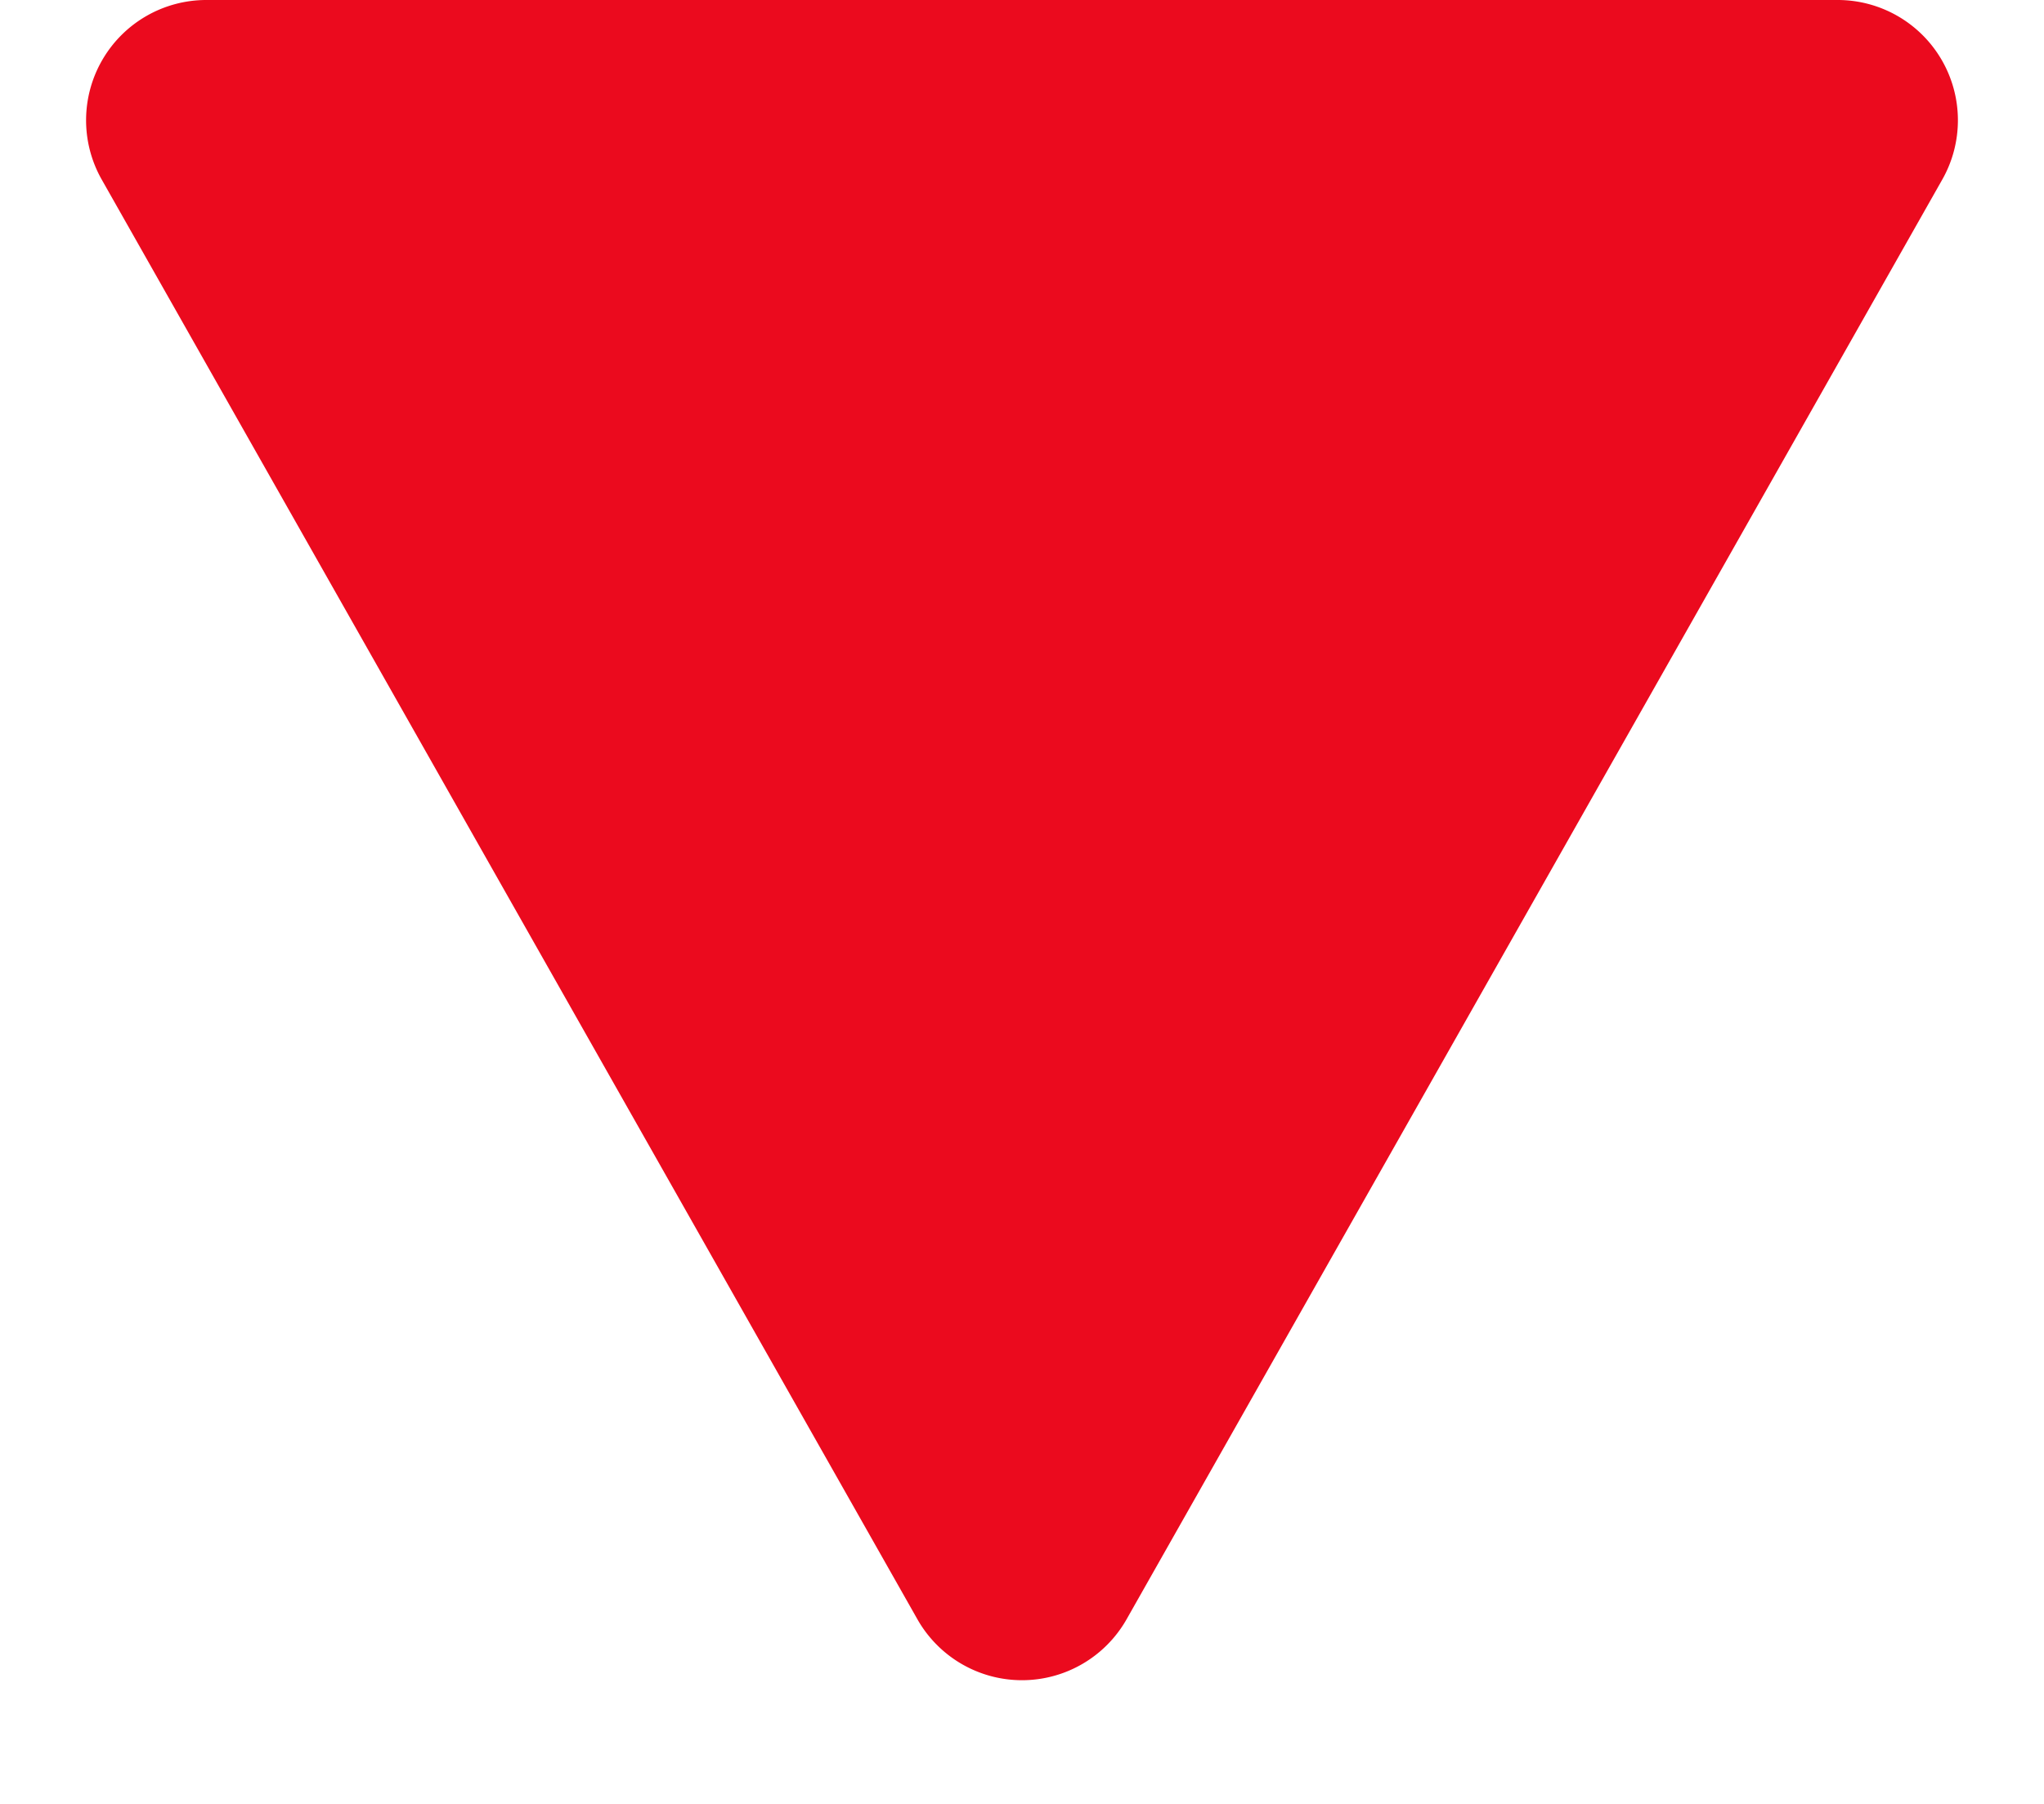
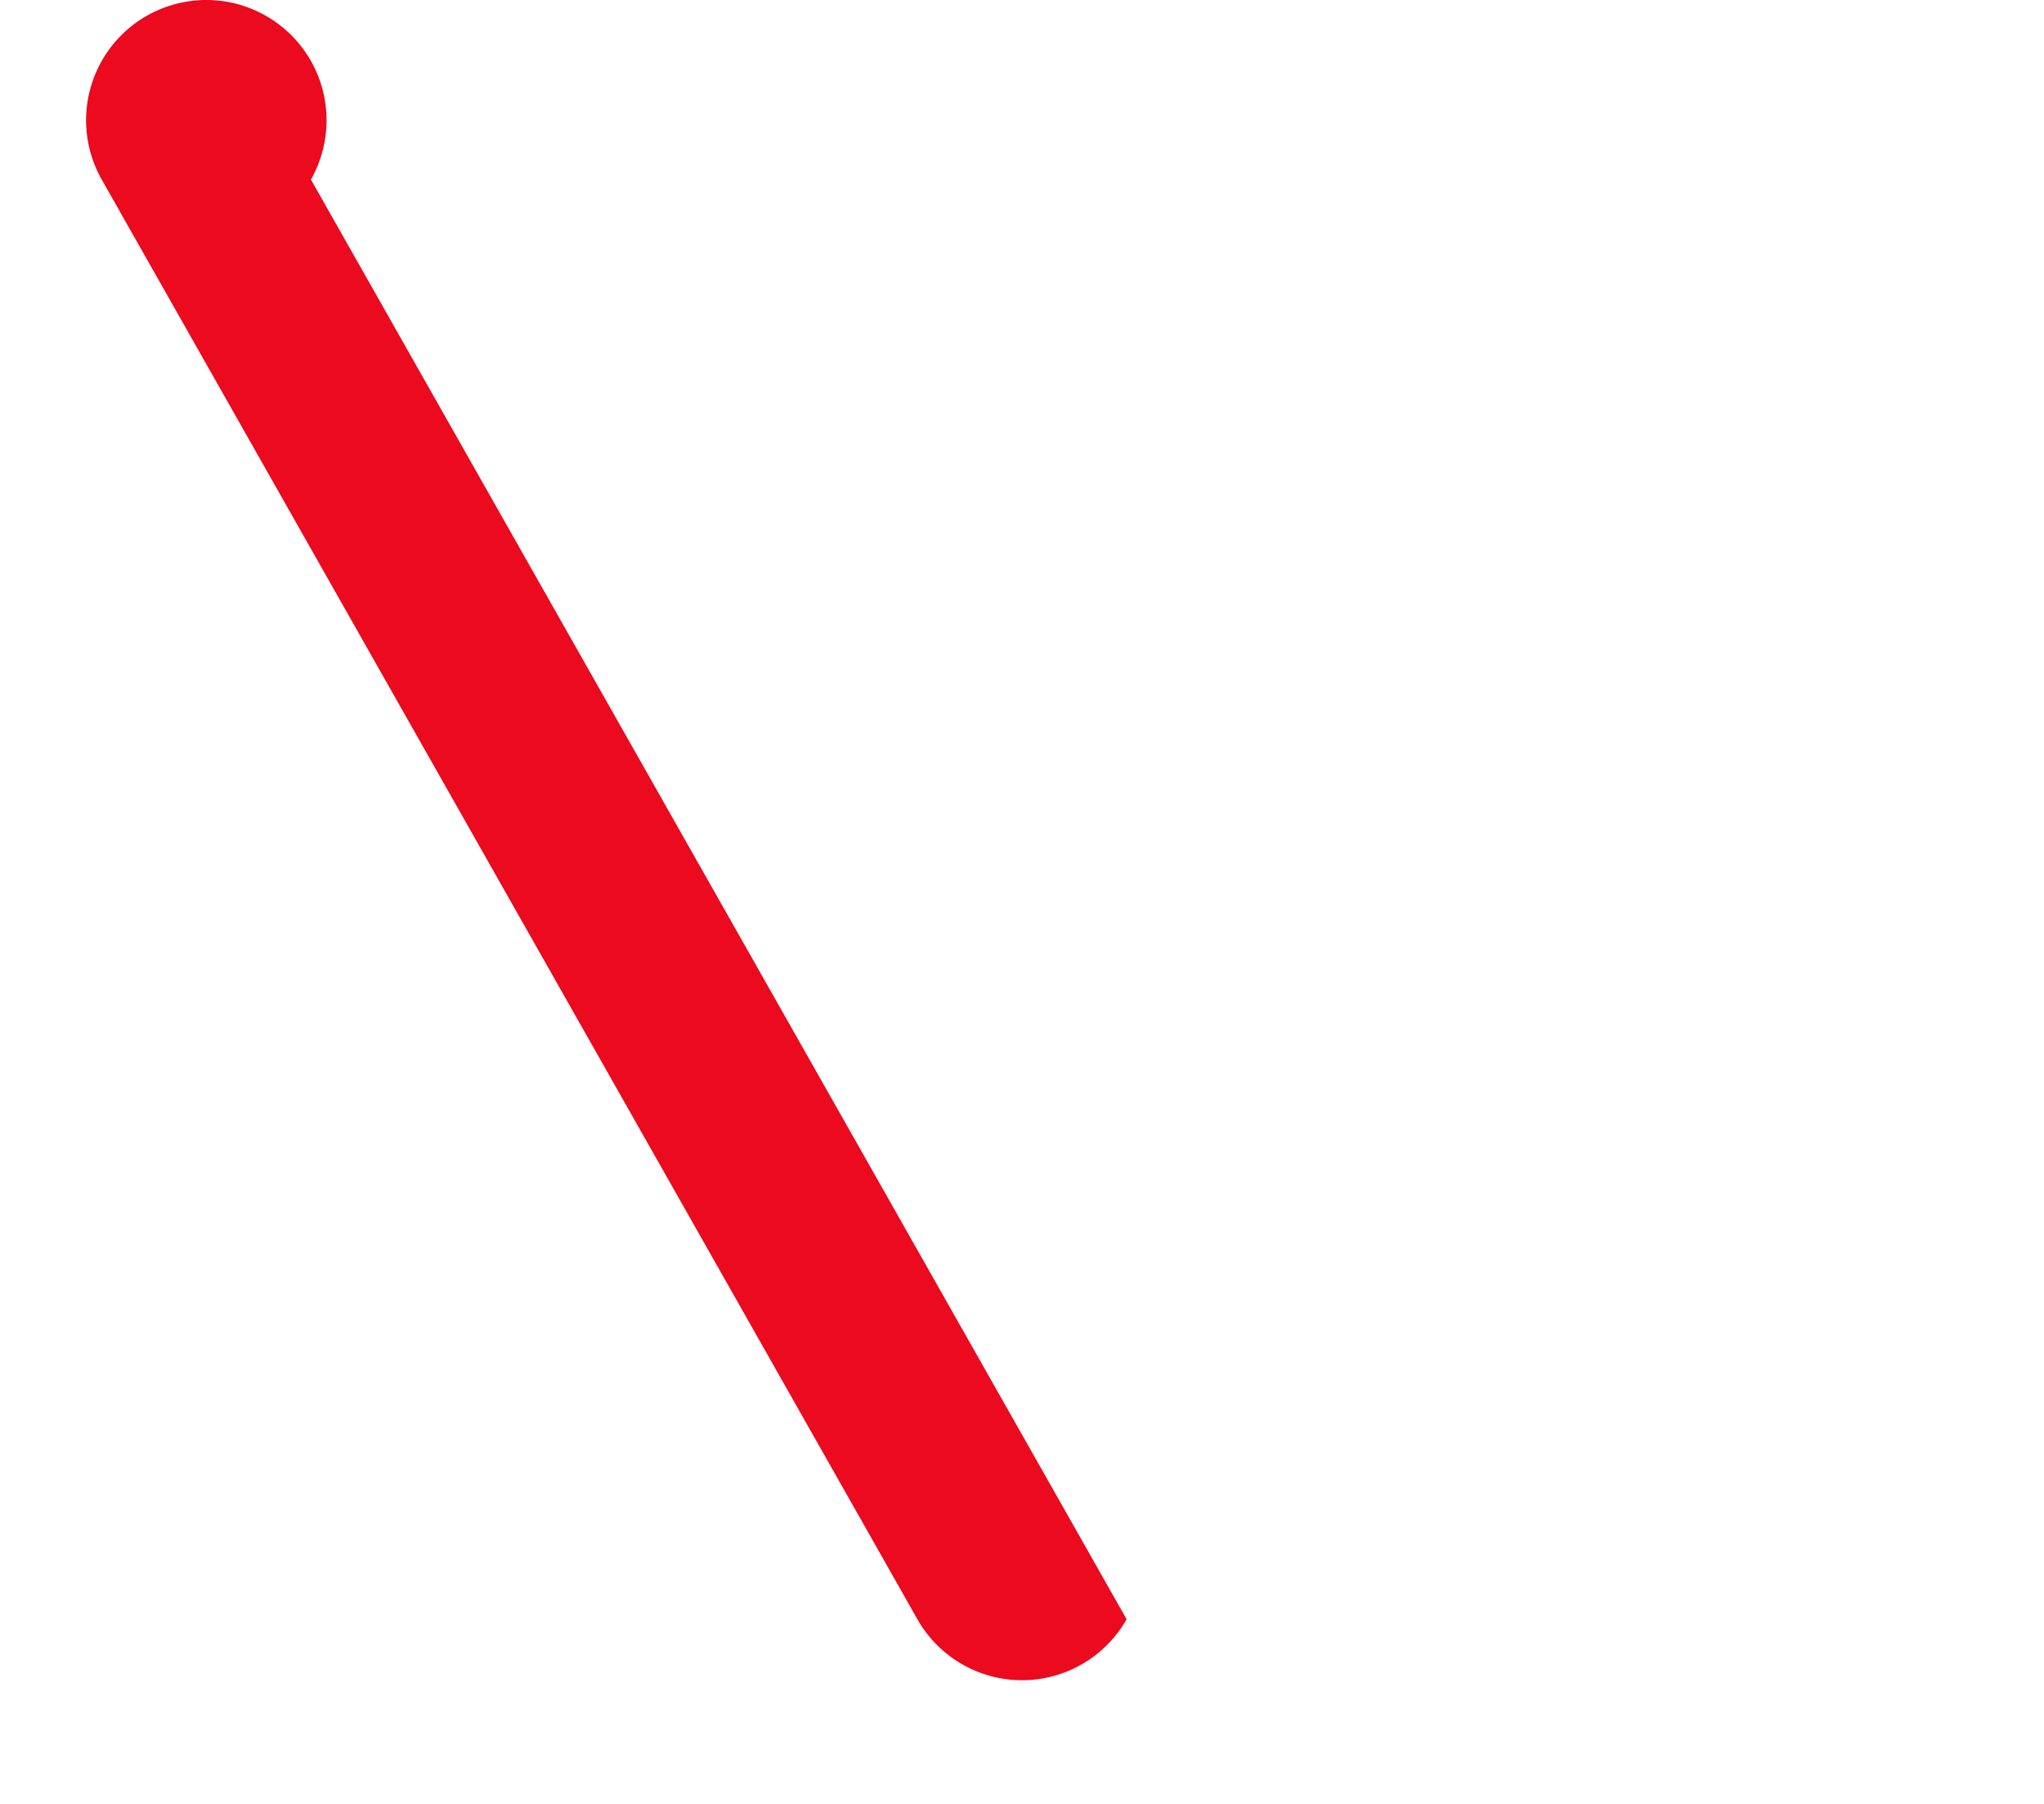
<svg xmlns="http://www.w3.org/2000/svg" width="34" height="30" viewBox="0 0 34 30">
-   <path id="多角形_62" data-name="多角形 62" d="M15.26,3.071a2,2,0,0,1,3.48,0L32.308,27.014A2,2,0,0,1,30.568,30H3.432a2,2,0,0,1-1.74-2.986Z" transform="translate(34 30) rotate(180)" fill="#eb0a1e" />
+   <path id="多角形_62" data-name="多角形 62" d="M15.26,3.071a2,2,0,0,1,3.48,0L32.308,27.014A2,2,0,0,1,30.568,30a2,2,0,0,1-1.74-2.986Z" transform="translate(34 30) rotate(180)" fill="#eb0a1e" />
</svg>